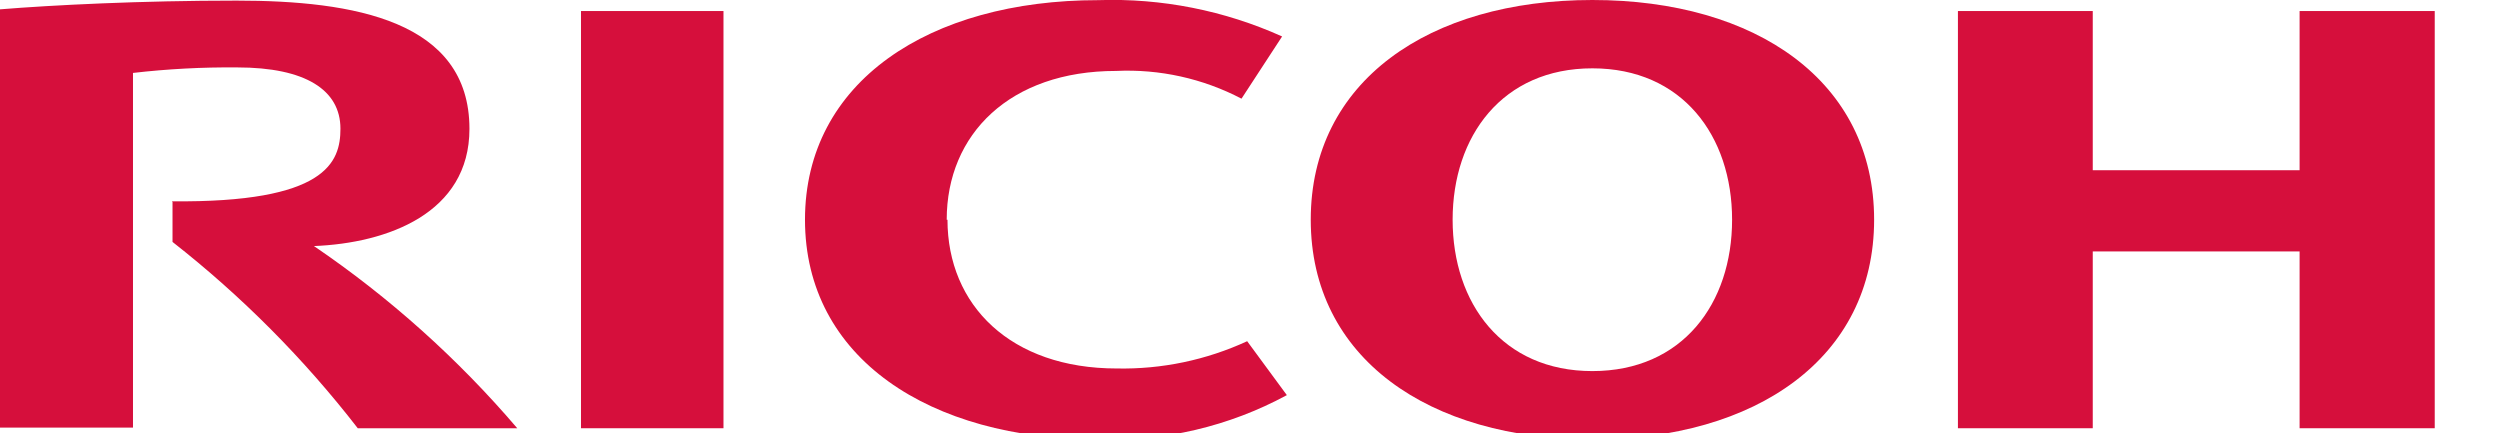
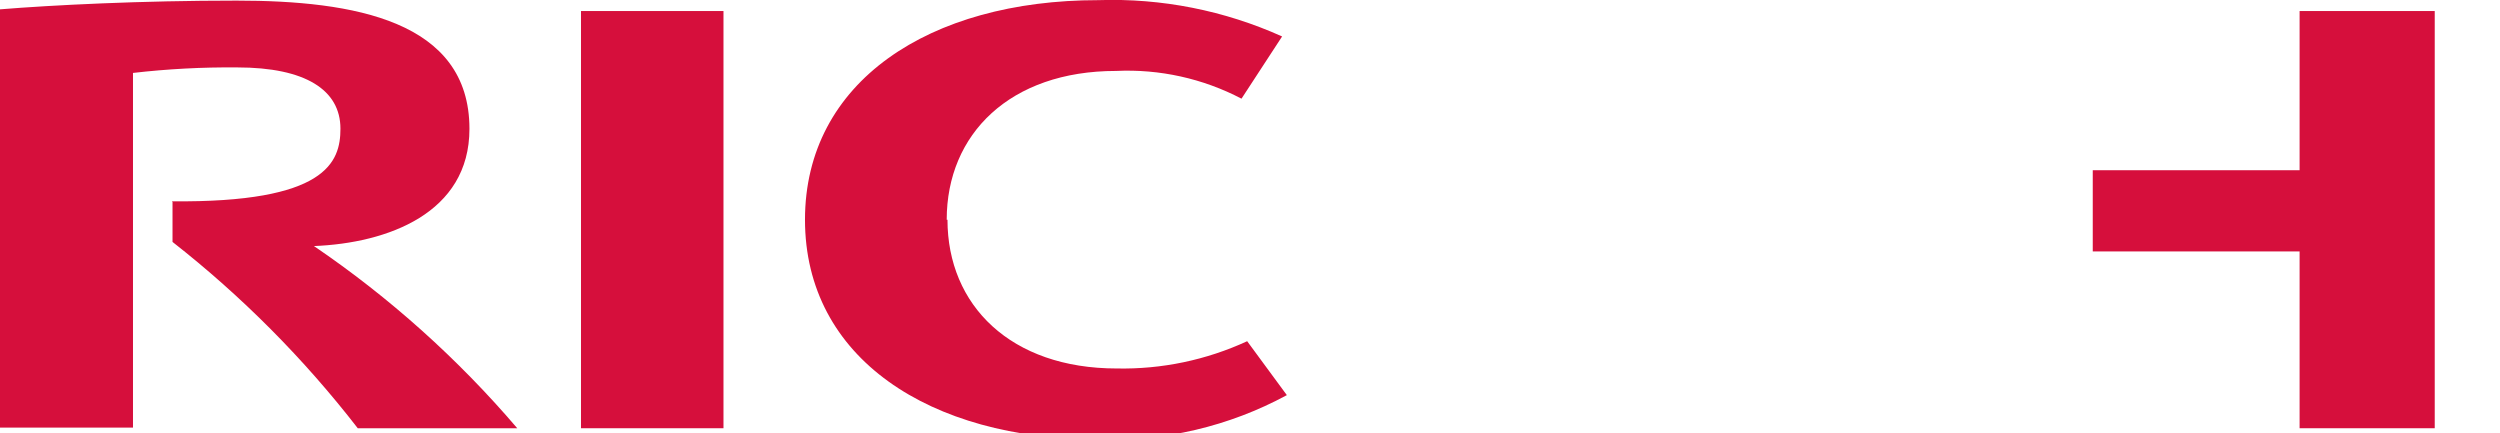
<svg xmlns="http://www.w3.org/2000/svg" width="600" height="104" viewBox="0 0 600 104" fill="none">
  <g clip-path="url(#clip0_191_11385)">
    <path d="M227.395 52.73C227.395 73.285 242.581 88.435 268.027 88.435C278.819 88.651 289.519 86.413 299.32 81.889L308.843 94.833C294.971 102.344 279.344 106.013 263.578 105.46C223.129 105.46 193.197 85.934 193.197 52.73C193.197 19.635 223.019 0.036 263.578 0.036C278.759 -0.473 293.855 2.509 307.704 8.751L297.959 23.68C288.688 18.831 278.294 16.535 267.843 17.025C242.397 17.025 227.211 32.175 227.211 52.73" fill="#D60F3C" />
-     <path d="M382.166 89.061C360.581 89.061 348.63 72.808 348.63 52.73C348.63 32.653 360.581 16.4 382.166 16.4C403.751 16.4 415.702 32.616 415.702 52.73C415.702 72.844 403.788 89.061 382.166 89.061ZM382.166 0C342.894 0 314.58 19.562 314.58 52.73C314.58 85.898 342.894 105.461 382.166 105.461C421.438 105.461 449.789 85.935 449.789 52.73C449.789 19.526 421.475 0 382.166 0Z" fill="#D60F3C" />
-     <path d="M551.903 60.343V102.777H584.335V2.648H551.903V40.854H502.261V2.648H469.902V102.777H502.261V60.343H551.903Z" fill="#D60F3C" />
+     <path d="M551.903 60.343V102.777H584.335V2.648H551.903V40.854H502.261V2.648V102.777H502.261V60.343H551.903Z" fill="#D60F3C" />
    <path d="M173.635 2.648H139.438V102.777H173.635V2.648Z" fill="#D60F3C" />
    <path d="M41.405 48.501V58.062C58.011 71.075 72.944 86.094 85.861 102.776H124.14C109.894 86.094 93.484 71.391 75.345 59.054C92.995 58.356 112.668 51.185 112.668 30.924C112.668 4.927 84.868 0.146 56.775 0.146C33.83 0.146 12.649 1.213 0 2.242V102.629H31.918V17.503C40.217 16.547 48.568 16.105 56.922 16.179C73.359 16.179 81.706 21.621 81.706 30.887C81.706 38.977 78.25 48.685 41.258 48.317" fill="#D60F3C" />
  </g>
  <defs>
    <clipPath id="clip0_191_11385">
      <rect width="150" height="26" fill="white" transform="scale(4)" />
    </clipPath>
  </defs>
</svg>